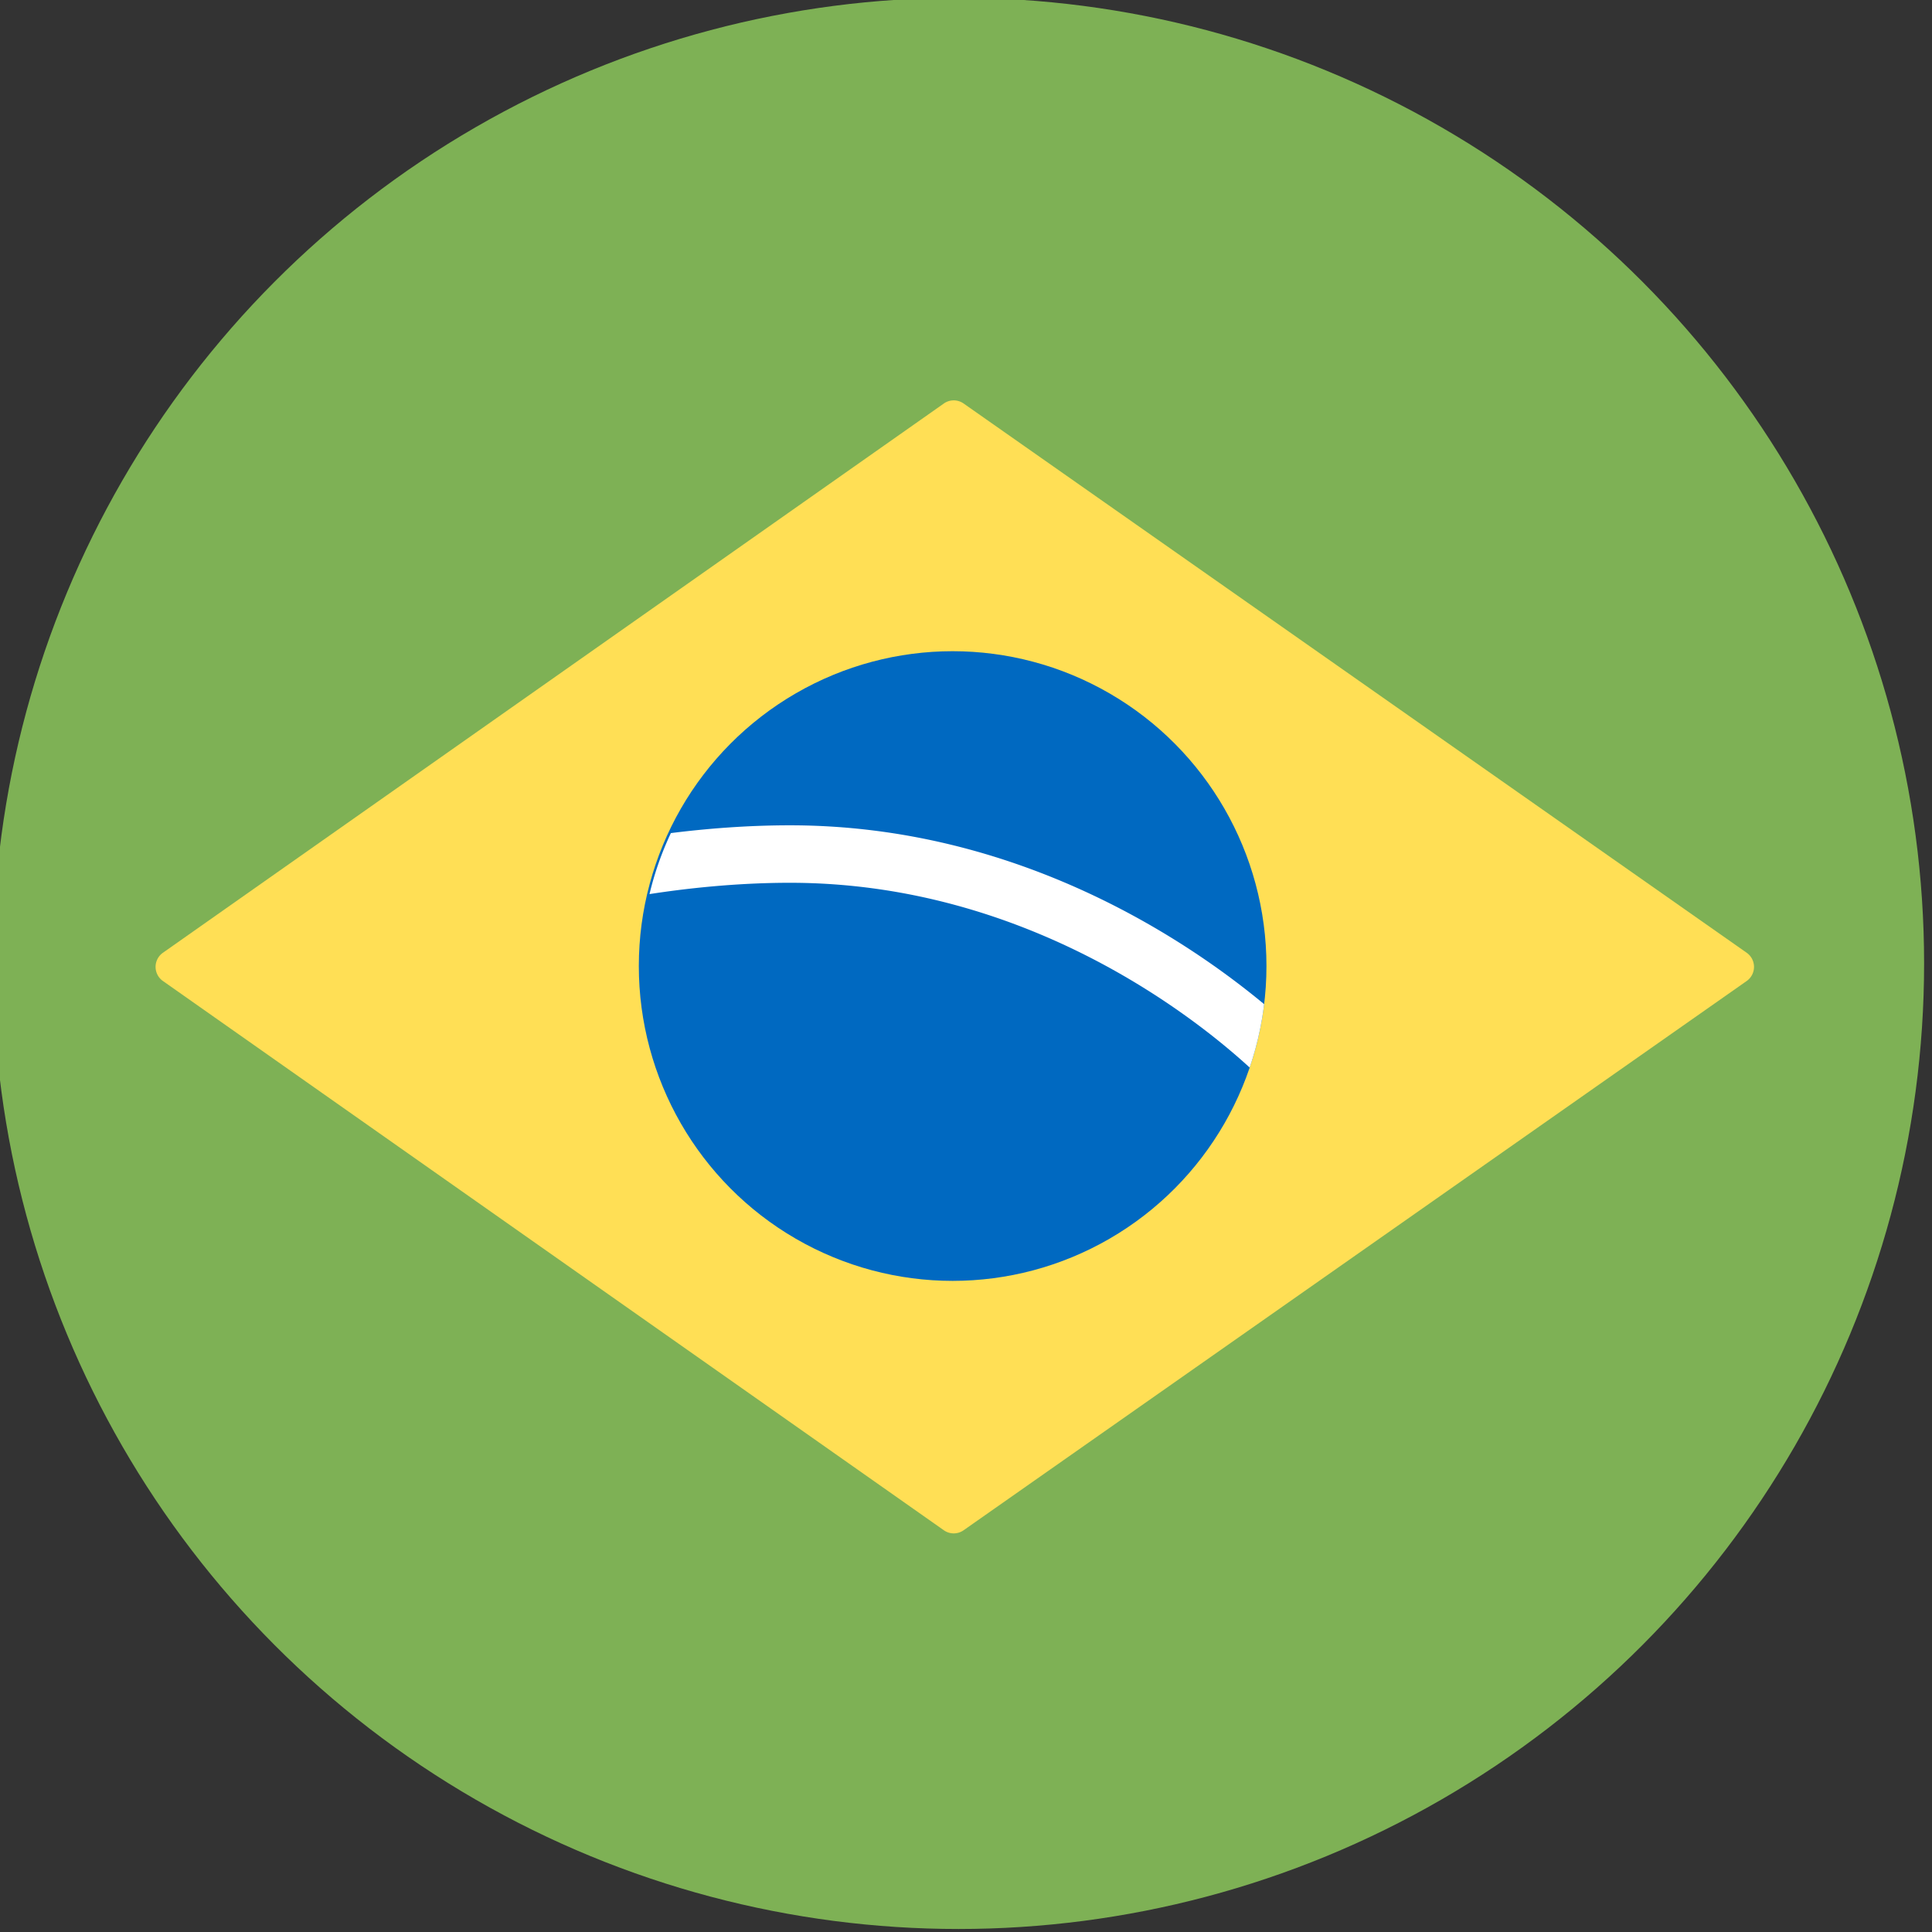
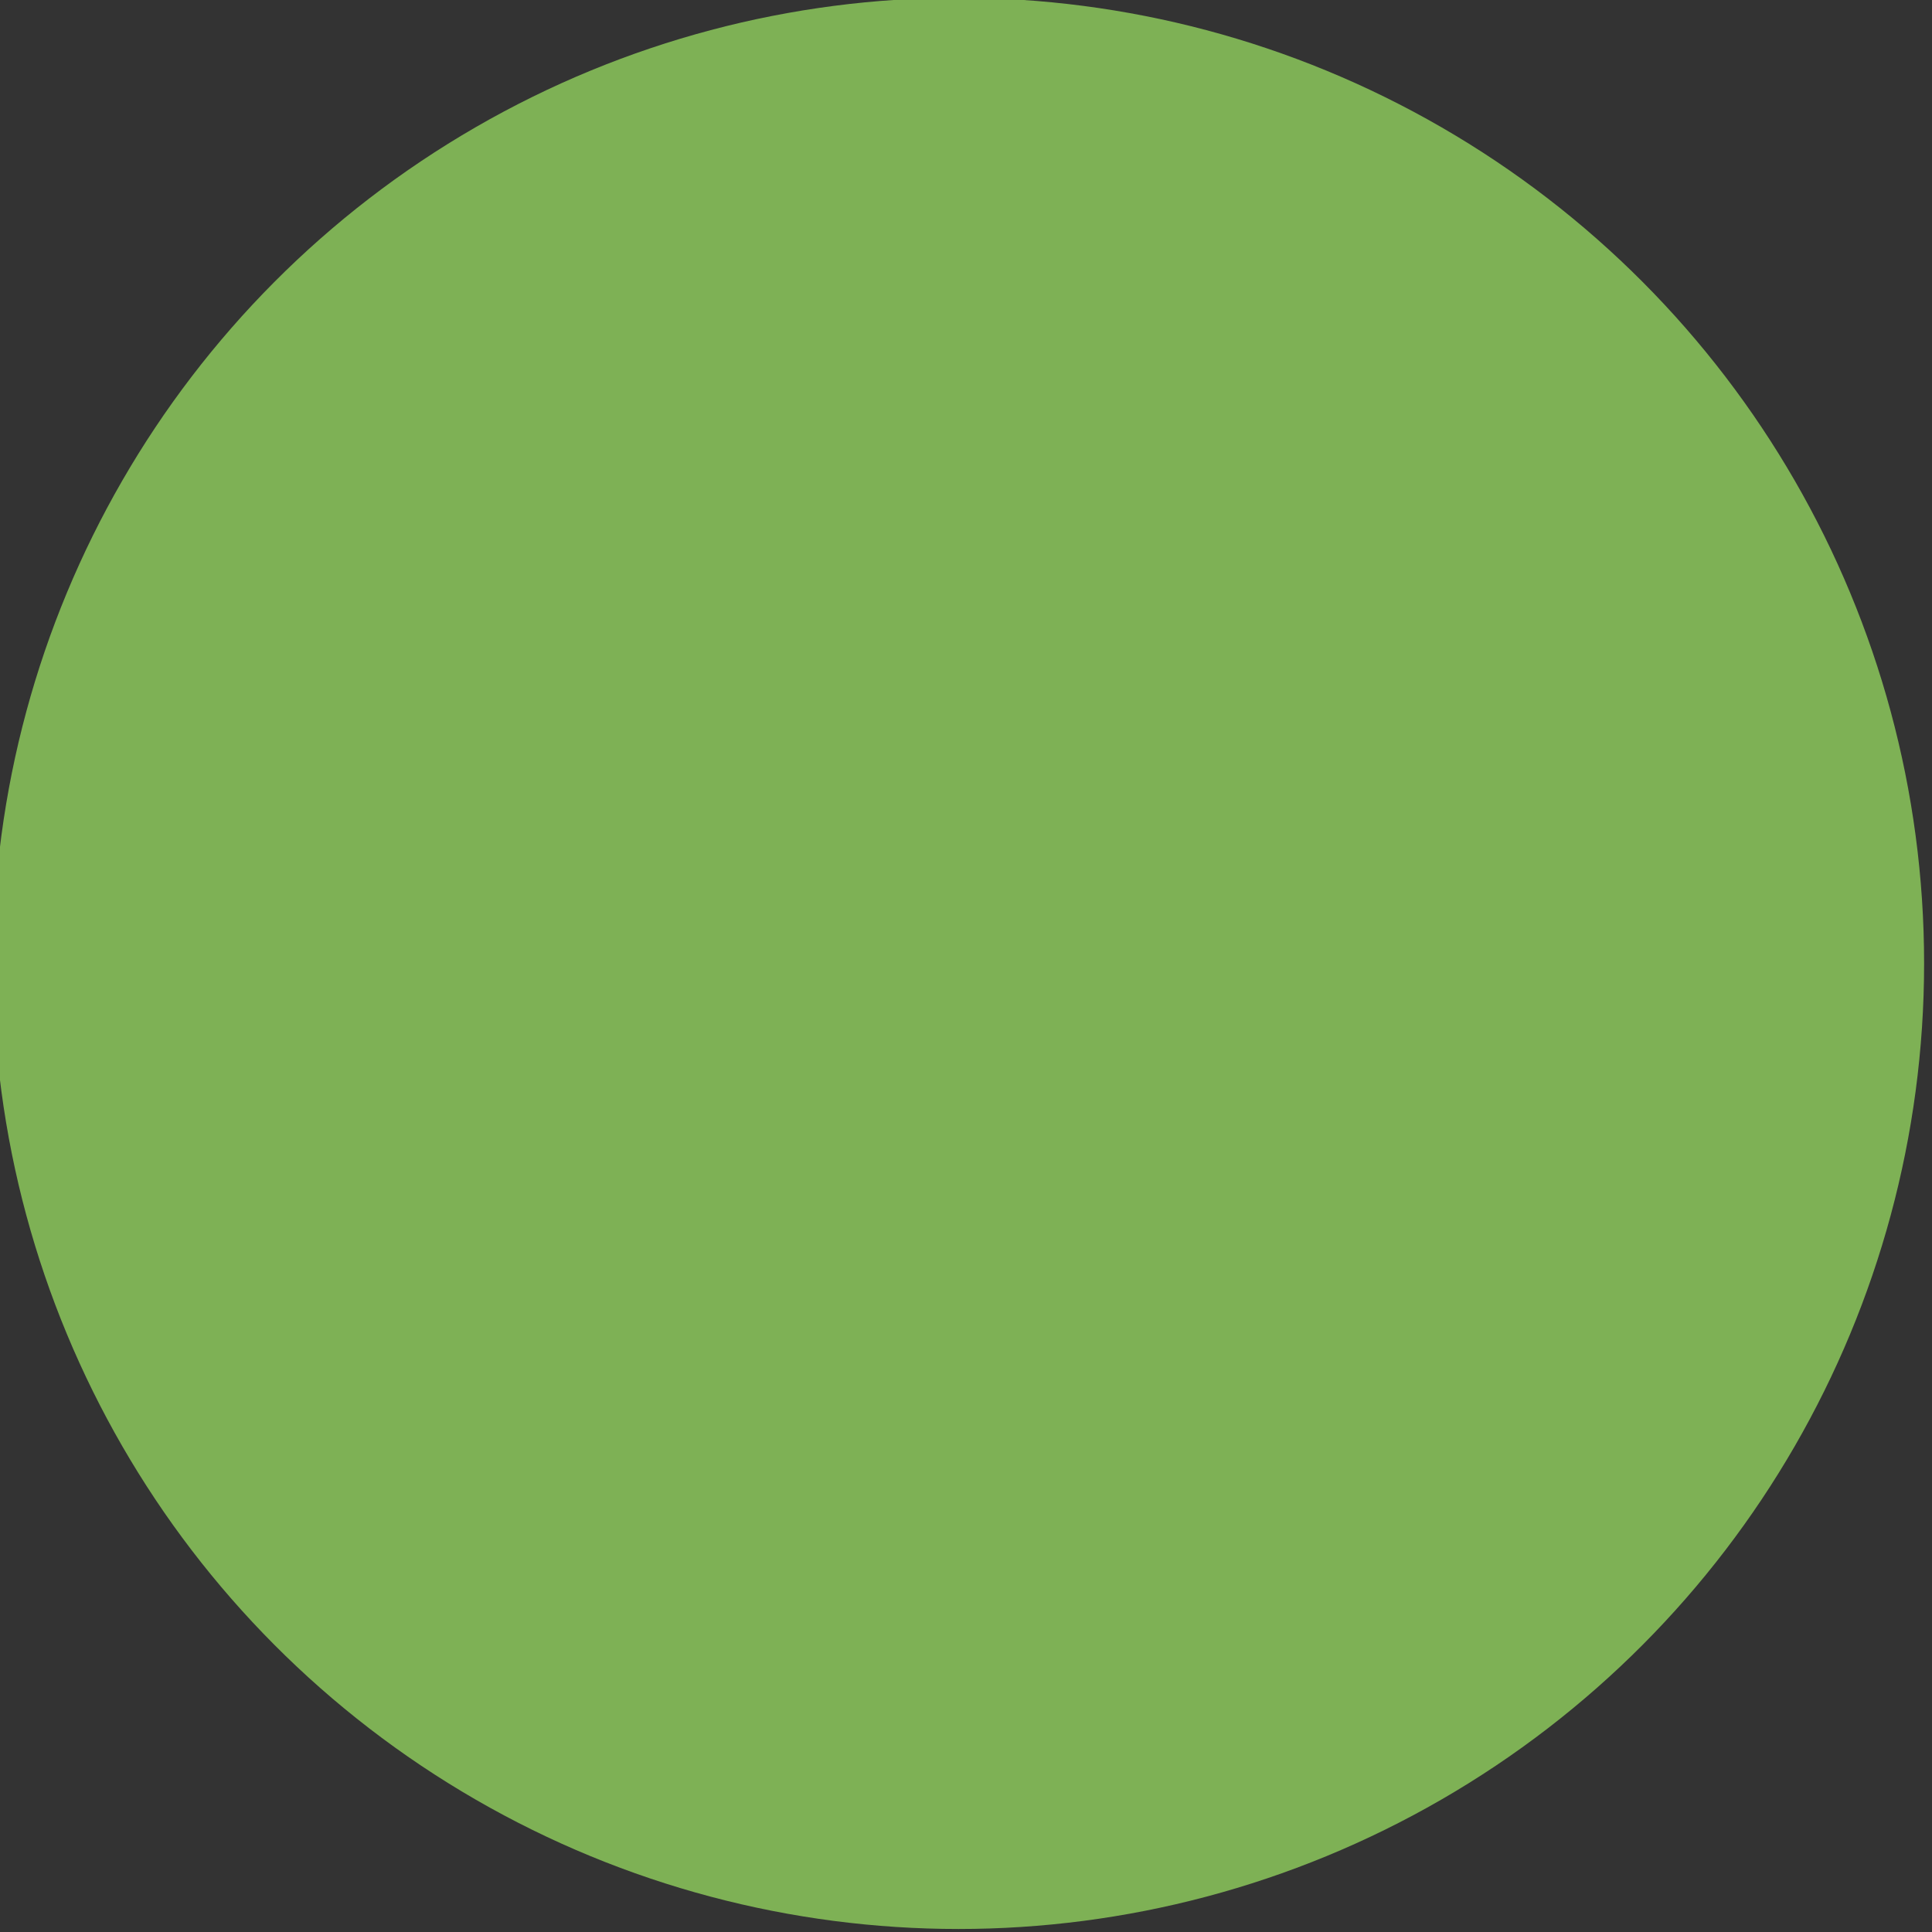
<svg xmlns="http://www.w3.org/2000/svg" xml:space="preserve" style="fill-rule:evenodd;clip-rule:evenodd;stroke-linejoin:round;stroke-miterlimit:2" viewBox="0 0 128 128">
  <rect x="0" y="0" width="128" height="128" fill="#333333" stroke="none" />
  <g transform="matrix(.925 0 0 .925 -1114.308 -339.808)">
    <circle cx="1273.31" cy="436.363" r="69.16" style="fill:#7eb155" />
    <clipPath id="a">
-       <circle cx="1273.31" cy="436.363" r="69.16" />
-     </clipPath>
+       </clipPath>
    <g clip-path="url(#a)">
      <g transform="matrix(.308 0 0 .309 773.189 244.077)">
-         <path d="M1807.05 619.813a4.002 4.002 0 0 1 1.71 3.278c0 1.306-.64 2.53-1.71 3.279-27.06 18.92-162.76 113.792-182.1 127.312a4 4 0 0 1-4.59-.003c-19.3-13.532-154.63-108.4-181.6-127.312a4.001 4.001 0 0 1-1.71-3.276 4 4 0 0 1 1.71-3.275c26.97-18.913 162.3-113.78 181.6-127.313a4.004 4.004 0 0 1 4.59-.003c19.34 13.521 155.04 108.392 182.1 127.313Z" style="fill:#ffdf55" />
        <clipPath id="b">
          <path d="M1807.05 619.813a4.002 4.002 0 0 1 1.71 3.278c0 1.306-.64 2.53-1.71 3.279-27.06 18.92-162.76 113.792-182.1 127.312a4 4 0 0 1-4.59-.003c-19.3-13.532-154.63-108.4-181.6-127.312a4.001 4.001 0 0 1-1.71-3.276 4 4 0 0 1 1.71-3.275c26.97-18.913 162.3-113.78 181.6-127.313a4.004 4.004 0 0 1 4.59-.003c19.34 13.521 155.04 108.392 182.1 127.313Z" />
        </clipPath>
        <g clip-path="url(#b)">
          <g transform="translate(6.016 2.802) scale(.996)">
-             <circle cx="1622.88" cy="622.586" r="73.27" style="fill:#0069c1" />
            <clipPath id="c">
-               <circle cx="1622.88" cy="622.586" r="73.27" />
-             </clipPath>
+               </clipPath>
            <g clip-path="url(#c)">
-               <path d="M1205.71 801.767a87.18 87.18 0 0 1 5.97-16.984c9.35-1.168 20.93-2.165 33.25-2.165 64.08 0 111.83 32.588 133.1 50.347a87.105 87.105 0 0 1-4.07 17.668c-14.42-13.336-62.04-52.015-129.03-52.015-15.44 0-29.63 1.664-39.22 3.149Z" style="fill:#fff" transform="matrix(.836 0 0 .836 544.13 -64.435)" />
-             </g>
+               </g>
          </g>
        </g>
      </g>
    </g>
  </g>
</svg>